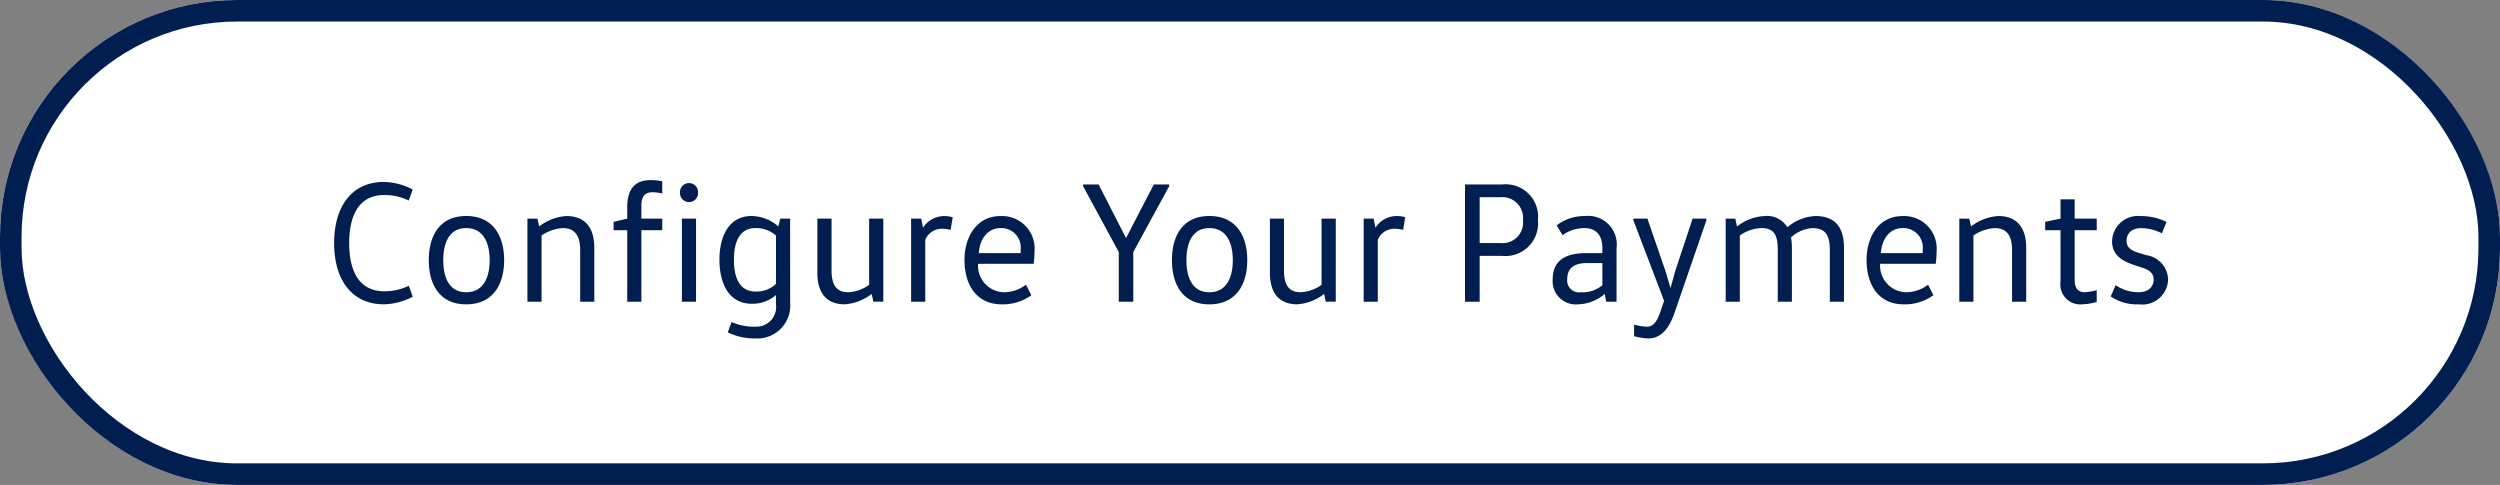
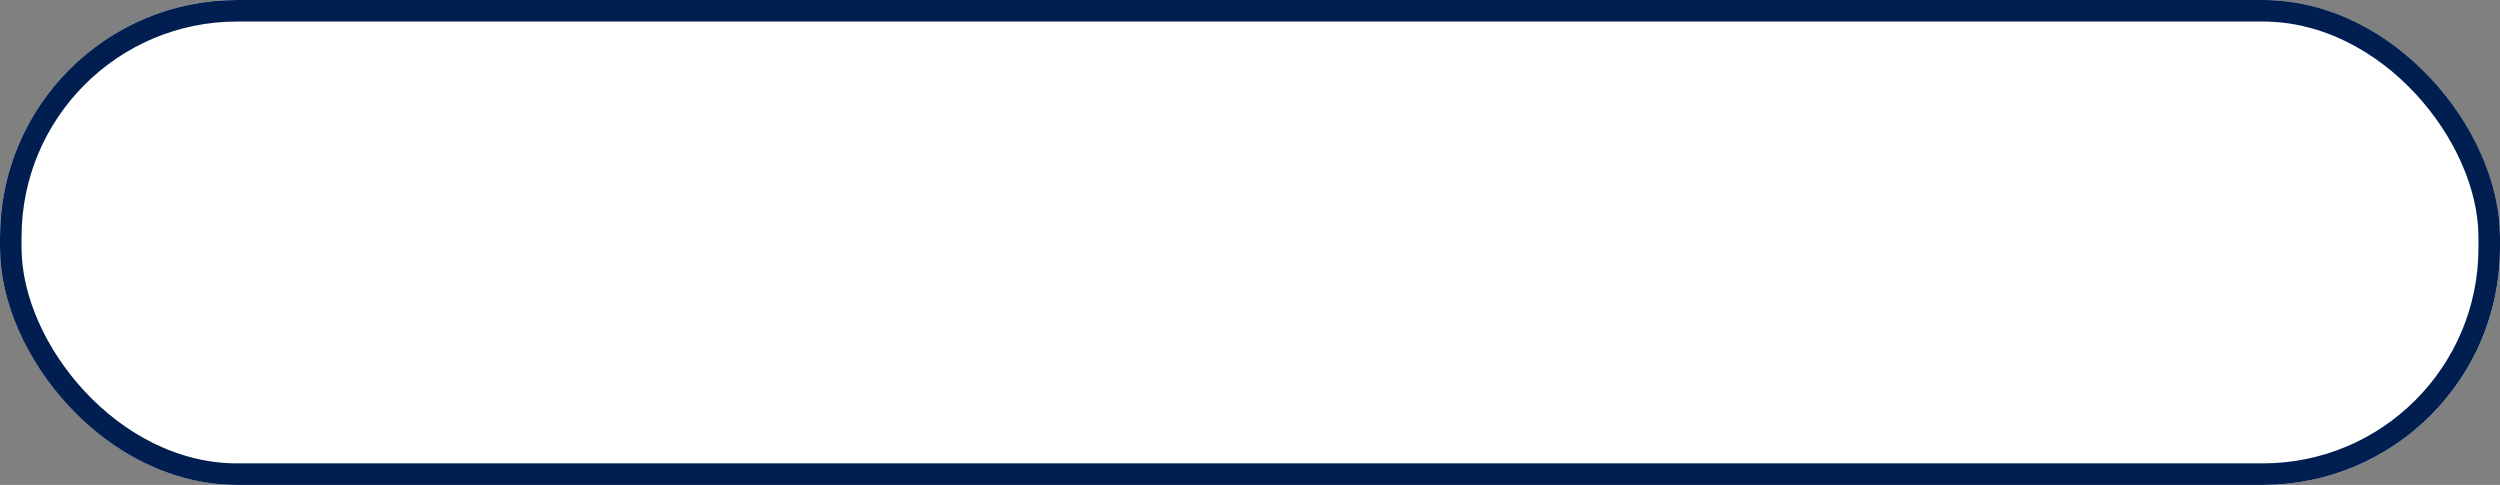
<svg xmlns="http://www.w3.org/2000/svg" id="Cta_Secondary" data-name="Cta Secondary" width="232" height="45" viewBox="0 0 232 45">
  <rect x="0" y="0" width="232" height="45" fill="#808080" stroke="none" />
  <g id="Rectangle_3644" data-name="Rectangle 3644" fill="#fff" stroke="#001e50" stroke-width="2">
    <rect width="232" height="45" rx="22" stroke="none" />
    <rect x="1" y="1" width="230" height="43" rx="21" fill="none" />
  </g>
-   <path id="Tracé_78945" data-name="Tracé 78945" d="M1.008,10.56c0,3.392,1.632,5.68,4.624,5.68a6.113,6.113,0,0,0,2.672-.7l-.368-1.024a5.033,5.033,0,0,1-2.3.512c-2.24,0-3.232-1.776-3.232-4.464S3.392,6.1,5.632,6.1a5.033,5.033,0,0,1,2.3.512L8.3,5.584a6.113,6.113,0,0,0-2.672-.7C2.64,4.88,1.008,7.168,1.008,10.56Zm10.128,1.584c0-1.6.544-2.976,2.128-2.976,1.6,0,2.176,1.376,2.176,2.976s-.576,2.976-2.176,2.976C11.68,15.12,11.136,13.744,11.136,12.144Zm5.648,0c0-2.24-1.024-4.1-3.52-4.1-2.48,0-3.472,1.856-3.472,4.1s.992,4.1,3.472,4.1C15.76,16.24,16.784,14.384,16.784,12.144Zm2.16-3.856V16h1.312V9.856a3.894,3.894,0,0,1,1.984-.688c1.088,0,1.6.688,1.6,2.032V16h1.312V10.976c0-1.968-.976-2.928-2.576-2.928a4.573,4.573,0,0,0-2.512.944h-.032l-.16-.7ZM29.52,16V9.36h1.936V8.288H29.52V7.072c0-.9.368-1.232,1.056-1.232a4.538,4.538,0,0,1,.88.112V4.816a6.483,6.483,0,0,0-1.072-.1c-1.392,0-2.176.736-2.176,2.512V8.288l-1.264.3V9.36h1.264V16Zm5.072,0V8.288H33.28V16ZM33.1,5.872a.841.841,0,1,0,1.68,0,.841.841,0,1,0-1.68,0Zm8.912,8.48a2.644,2.644,0,0,1-1.92.7c-1.5,0-1.984-1.36-1.984-2.944,0-1.568.48-2.944,1.984-2.944a2.786,2.786,0,0,1,1.92.7Zm1.312-6.064h-.912l-.176.7h-.032a3.855,3.855,0,0,0-2.448-.944c-2.08,0-2.992,1.824-2.992,4.064s.912,4.08,2.992,4.08a3.281,3.281,0,0,0,2.224-.784h.032v.832a1.835,1.835,0,0,1-1.9,2.08,5.16,5.16,0,0,1-2.224-.432l-.352.96a5.687,5.687,0,0,0,2.576.56A3.05,3.05,0,0,0,43.328,16.1Zm2.528,0v5.024c0,1.968.928,2.928,2.528,2.928a4.56,4.56,0,0,0,2.48-.944H50.9l.144.7h.928V8.288H50.656v6.144a3.589,3.589,0,0,1-1.952.688c-1.088,0-1.536-.688-1.536-2.032v-4.8Zm8.7,0V16h1.312V10.256A1.656,1.656,0,0,1,57.5,9.232a2.976,2.976,0,0,1,.72.1l.192-1.168a2.568,2.568,0,0,0-.752-.112A2.339,2.339,0,0,0,55.68,9.1h-.032l-.16-.816ZM65.92,12.48a7.268,7.268,0,0,0,.08-1.1,3.024,3.024,0,0,0-3.168-3.328c-2.224,0-3.328,1.984-3.328,4.064,0,2.224,1.04,4.128,3.472,4.128a4.554,4.554,0,0,0,2.736-.848l-.5-.976a3.377,3.377,0,0,1-2.128.7,2.474,2.474,0,0,1-2.32-2.64Zm-5.088-.992c.08-1.28.816-2.32,2-2.32A1.8,1.8,0,0,1,64.72,11.12a2.833,2.833,0,0,1-.016.368Zm9.68-6.368v.16l3.312,6.112V16h1.344V11.392L78.5,5.28V5.12H77.072l-2.56,4.944H74.48L71.952,5.12ZM80.1,12.144c0-1.6.544-2.976,2.128-2.976,1.6,0,2.176,1.376,2.176,2.976s-.576,2.976-2.176,2.976C80.64,15.12,80.1,13.744,80.1,12.144Zm5.648,0c0-2.24-1.024-4.1-3.52-4.1-2.48,0-3.472,1.856-3.472,4.1s.992,4.1,3.472,4.1C84.72,16.24,85.744,14.384,85.744,12.144Zm2.1-3.856v5.024c0,1.968.928,2.928,2.528,2.928a4.56,4.56,0,0,0,2.48-.944h.032l.144.7h.928V8.288H92.64v6.144a3.589,3.589,0,0,1-1.952.688c-1.088,0-1.536-.688-1.536-2.032v-4.8Zm8.7,0V16h1.312V10.256a1.656,1.656,0,0,1,1.632-1.024,2.976,2.976,0,0,1,.72.1L100.4,8.16a2.568,2.568,0,0,0-.752-.112A2.339,2.339,0,0,0,97.664,9.1h-.032l-.16-.816ZM107.312,16V11.744h2.064a3.032,3.032,0,0,0,3.344-3.312,3.011,3.011,0,0,0-3.344-3.312h-3.424V16Zm0-9.7h1.952a1.918,1.918,0,0,1,2.064,2.128,1.9,1.9,0,0,1-2.064,2.128h-1.952ZM118.7,12.416v2.048a2.8,2.8,0,0,1-2,.656A1.1,1.1,0,0,1,115.44,13.9c0-1.024.672-1.488,1.808-1.488ZM120.016,16V11.024A2.65,2.65,0,0,0,117.1,8.048a4.24,4.24,0,0,0-2.64.864l.544.912a3.436,3.436,0,0,1,2.048-.656c1.152,0,1.648.784,1.648,1.824v.5h-1.568c-1.488,0-3.04.448-3.04,2.416a2.148,2.148,0,0,0,2.32,2.336,3.975,3.975,0,0,0,2.48-.944h.032l.128.7Zm8.336-7.712h-1.28l-1.616,4.88-.416,1.52h-.032l-.448-1.52-1.68-4.88h-1.3v.16l2.848,7.472-.352,1.04c-.3.848-.624,1.36-1.248,1.36a5.718,5.718,0,0,1-1.184-.192V19.2a6.273,6.273,0,0,0,1.3.208c1.1,0,1.888-.752,2.448-2.368l2.96-8.592Zm1.792,0V16h1.312V9.856a3.616,3.616,0,0,1,2-.688c1.216,0,1.52.688,1.52,2.032V16h1.312V10.976a5.617,5.617,0,0,0-.08-.944,3.225,3.225,0,0,1,1.984-.864c1.232,0,1.616.688,1.616,2.032V16h1.312V10.976c0-1.968-.9-2.928-2.64-2.928a4.307,4.307,0,0,0-2.592,1.024h-.032a2.215,2.215,0,0,0-2.112-1.024,4.472,4.472,0,0,0-2.512.944h-.048l-.144-.7Zm19.488,4.192a7.268,7.268,0,0,0,.08-1.1,3.024,3.024,0,0,0-3.168-3.328c-2.224,0-3.328,1.984-3.328,4.064,0,2.224,1.04,4.128,3.472,4.128a4.554,4.554,0,0,0,2.736-.848l-.5-.976a3.377,3.377,0,0,1-2.128.7,2.474,2.474,0,0,1-2.32-2.64Zm-5.088-.992c.08-1.28.816-2.32,2-2.32a1.8,1.8,0,0,1,1.888,1.952,2.831,2.831,0,0,1-.016.368Zm7.28-3.2V16h1.312V9.856a3.894,3.894,0,0,1,1.984-.688c1.088,0,1.6.688,1.6,2.032V16h1.312V10.976c0-1.968-.976-2.928-2.576-2.928a4.573,4.573,0,0,0-2.512.944h-.032l-.16-.7ZM161.216,6.5V8.288l-1.424.3V9.36h1.424v4.784a1.848,1.848,0,0,0,1.968,2.1,5.346,5.346,0,0,0,1.392-.224V14.928a5.335,5.335,0,0,1-1.12.192c-.5,0-.928-.272-.928-1.12V9.36h2.048V8.288h-2.048V6.5Zm4.656,9.008a4.352,4.352,0,0,0,2.64.736,2.391,2.391,0,0,0,2.688-2.32,2.351,2.351,0,0,0-2-2.24l-.848-.256c-.72-.24-1.008-.56-1.008-1.072,0-.624.4-1.184,1.36-1.184a4.311,4.311,0,0,1,1.92.48l.432-1.056a5.311,5.311,0,0,0-2.4-.544A2.409,2.409,0,0,0,166,10.384c0,1.216.832,1.792,1.952,2.176l.864.288c.7.24,1.04.528,1.04,1.088,0,.656-.448,1.184-1.424,1.184a3.742,3.742,0,0,1-2.1-.656Z" transform="translate(30 12)" fill="#001e50" />
-   <rect id="Rectangle_5962" data-name="Rectangle 5962" width="172" height="20" transform="translate(30 12)" fill="none" />
</svg>